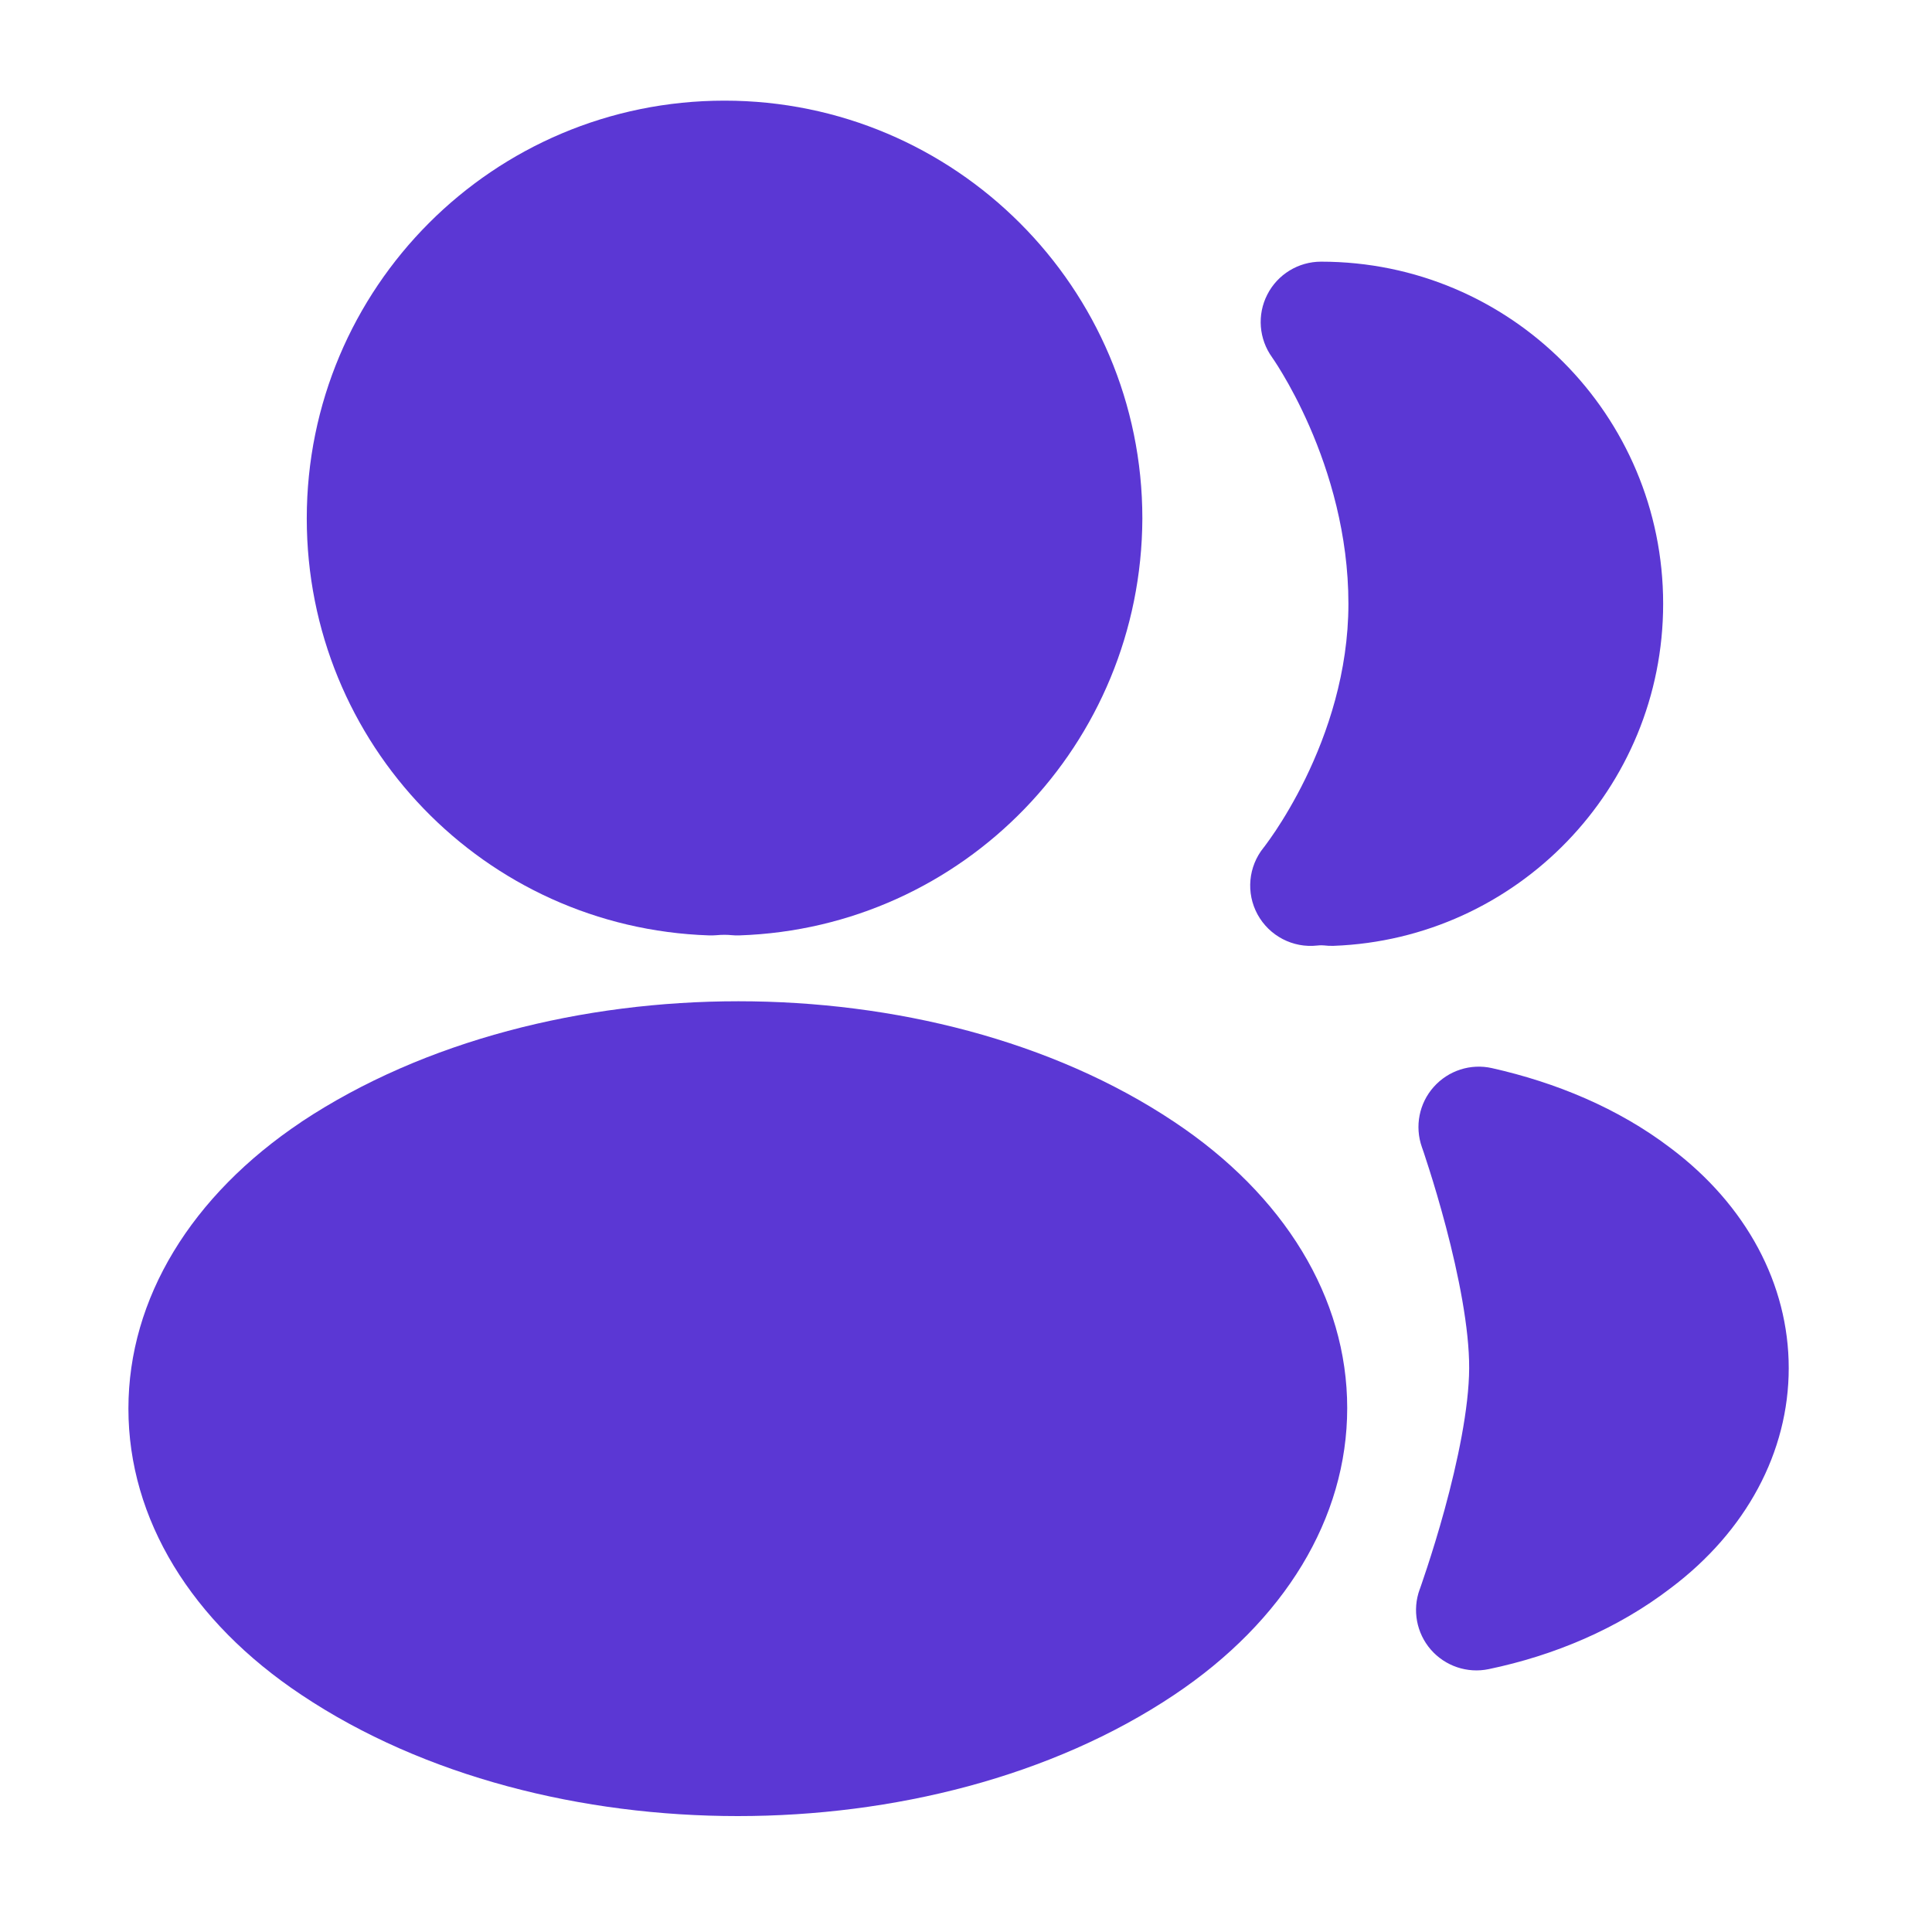
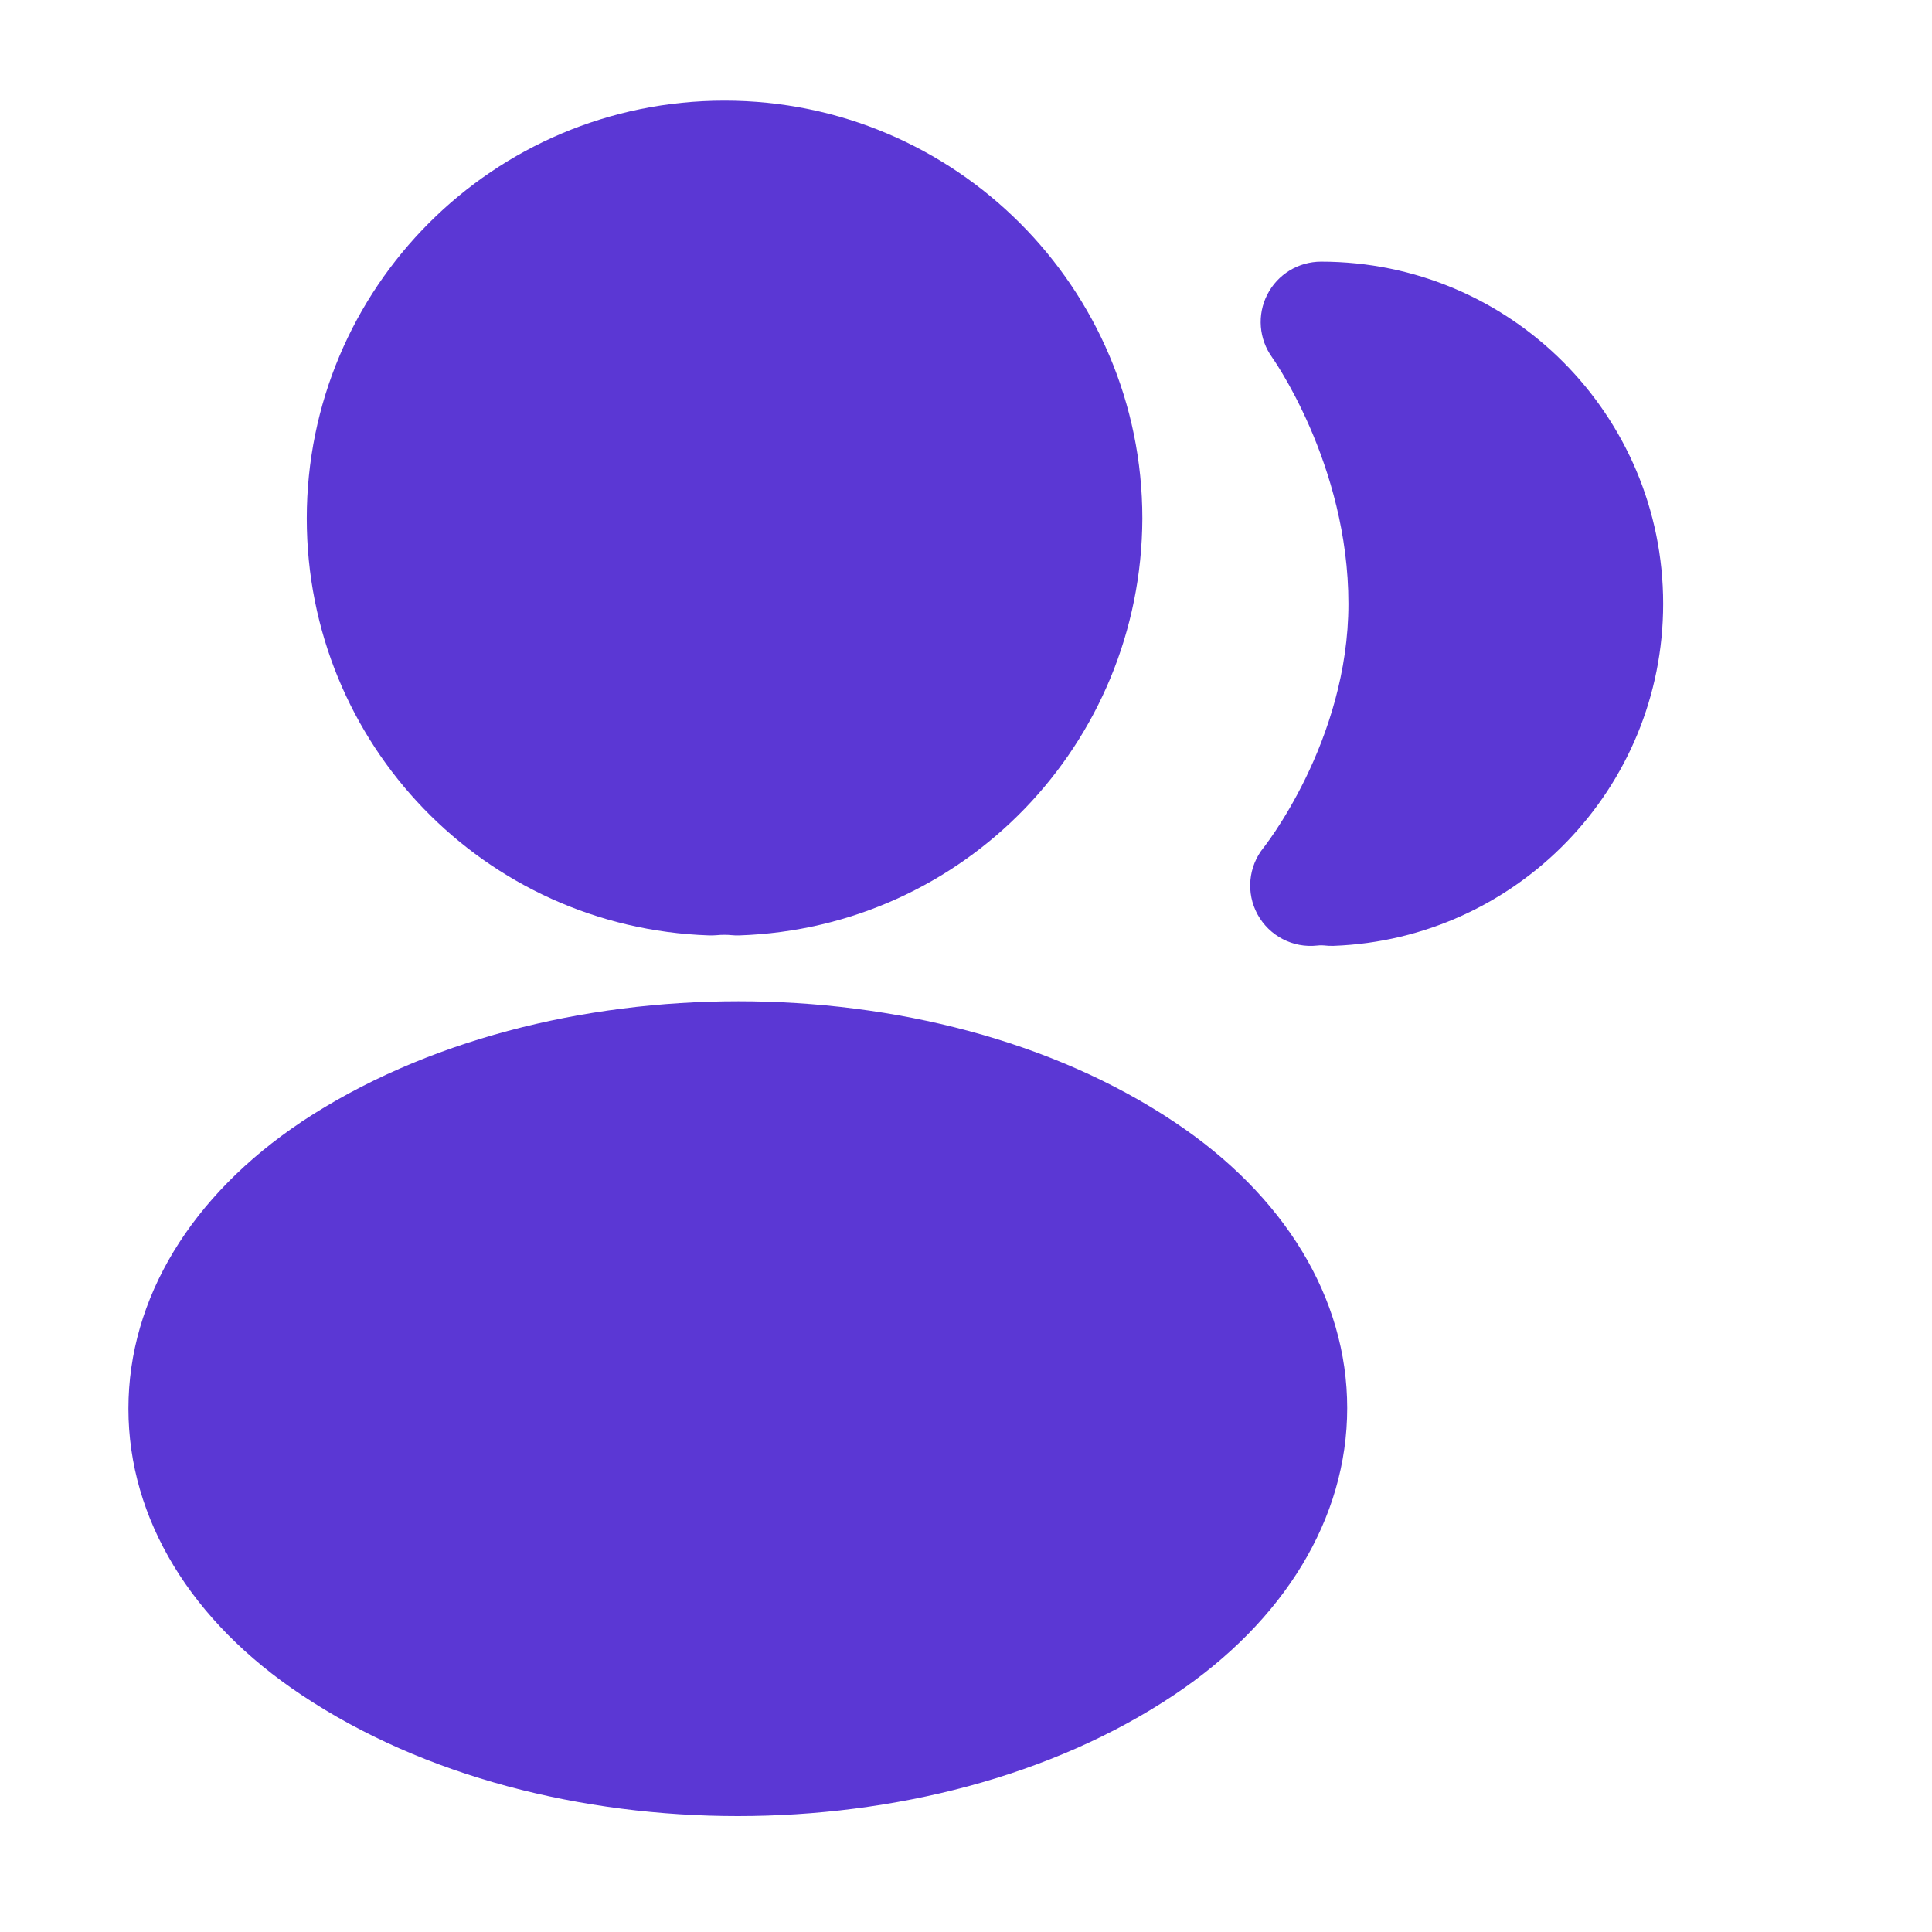
<svg xmlns="http://www.w3.org/2000/svg" width="32" height="32" viewBox="0 0 32 32" fill="none">
  <path d="M12.001 1.667C8.167 1.667 5.081 4.77 5.081 8.587C5.081 12.325 8.027 15.368 11.741 15.493C11.782 15.495 11.823 15.493 11.865 15.49C11.954 15.481 12.05 15.482 12.115 15.489C12.159 15.493 12.203 15.495 12.248 15.493C15.962 15.368 18.905 12.325 18.921 8.591L18.921 8.587C18.921 4.768 15.82 1.667 12.001 1.667Z" fill="#5B37D4" />
  <path d="M21.881 4.334C21.505 4.334 21.16 4.545 20.99 4.88C20.819 5.214 20.851 5.616 21.071 5.92L21.076 5.928C21.083 5.937 21.094 5.954 21.11 5.978C21.141 6.025 21.189 6.099 21.248 6.199C21.367 6.398 21.528 6.694 21.691 7.067C22.018 7.817 22.334 8.845 22.334 10C22.334 11.134 21.986 12.148 21.622 12.895C21.441 13.265 21.261 13.56 21.129 13.759C21.063 13.858 21.009 13.932 20.974 13.98C20.957 14.003 20.944 14.02 20.937 14.03L20.931 14.037C20.675 14.352 20.635 14.79 20.829 15.146C21.024 15.502 21.414 15.706 21.818 15.661C21.869 15.655 21.91 15.657 21.93 15.659C21.983 15.666 22.038 15.668 22.091 15.666C25.119 15.553 27.547 13.061 27.547 10C27.547 6.877 25.021 4.334 21.881 4.334Z" fill="#5B37D4" />
  <path d="M12.23 16.584C14.801 16.584 17.423 17.229 19.449 18.582C21.27 19.794 22.314 21.493 22.314 23.322C22.314 25.15 21.27 26.853 19.45 28.071C17.418 29.431 14.792 30.08 12.22 30.08C9.649 30.08 7.024 29.431 4.992 28.072C3.17 26.86 2.127 25.161 2.127 23.332C2.127 21.504 3.17 19.801 4.991 18.583L4.994 18.58C7.032 17.229 9.659 16.584 12.23 16.584Z" fill="#5B37D4" />
-   <path d="M24.714 17.692C24.359 17.611 23.989 17.731 23.747 18.003C23.505 18.274 23.43 18.656 23.551 19L23.552 19.003L23.558 19.02L23.583 19.092C23.604 19.156 23.635 19.251 23.673 19.37C23.749 19.608 23.849 19.942 23.95 20.323C24.157 21.109 24.337 22.003 24.334 22.662C24.331 23.323 24.142 24.217 23.927 25.003C23.823 25.383 23.718 25.717 23.64 25.956C23.601 26.075 23.569 26.169 23.547 26.233L23.522 26.305L23.516 26.322L23.514 26.326C23.39 26.666 23.461 27.048 23.698 27.322C23.936 27.596 24.303 27.72 24.658 27.646C25.741 27.42 26.79 26.98 27.672 26.304C28.926 25.361 29.627 24.048 29.627 22.66C29.627 21.272 28.926 19.959 27.671 19.016C26.799 18.352 25.767 17.929 24.714 17.692Z" fill="#5B37D4" />
</svg>